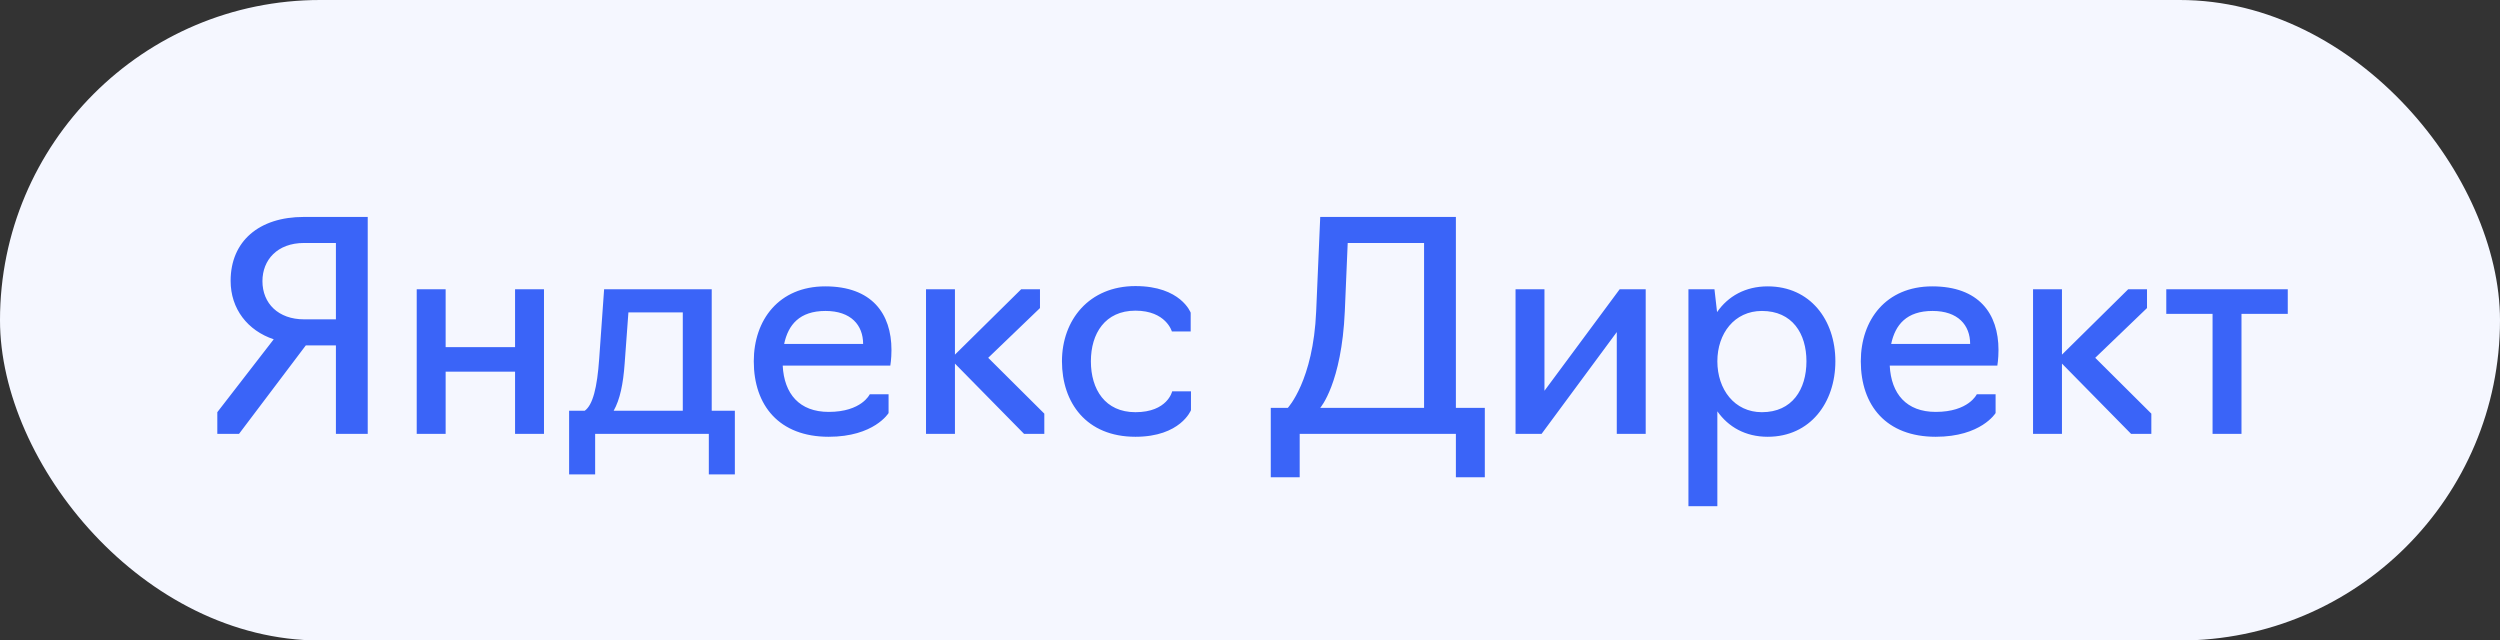
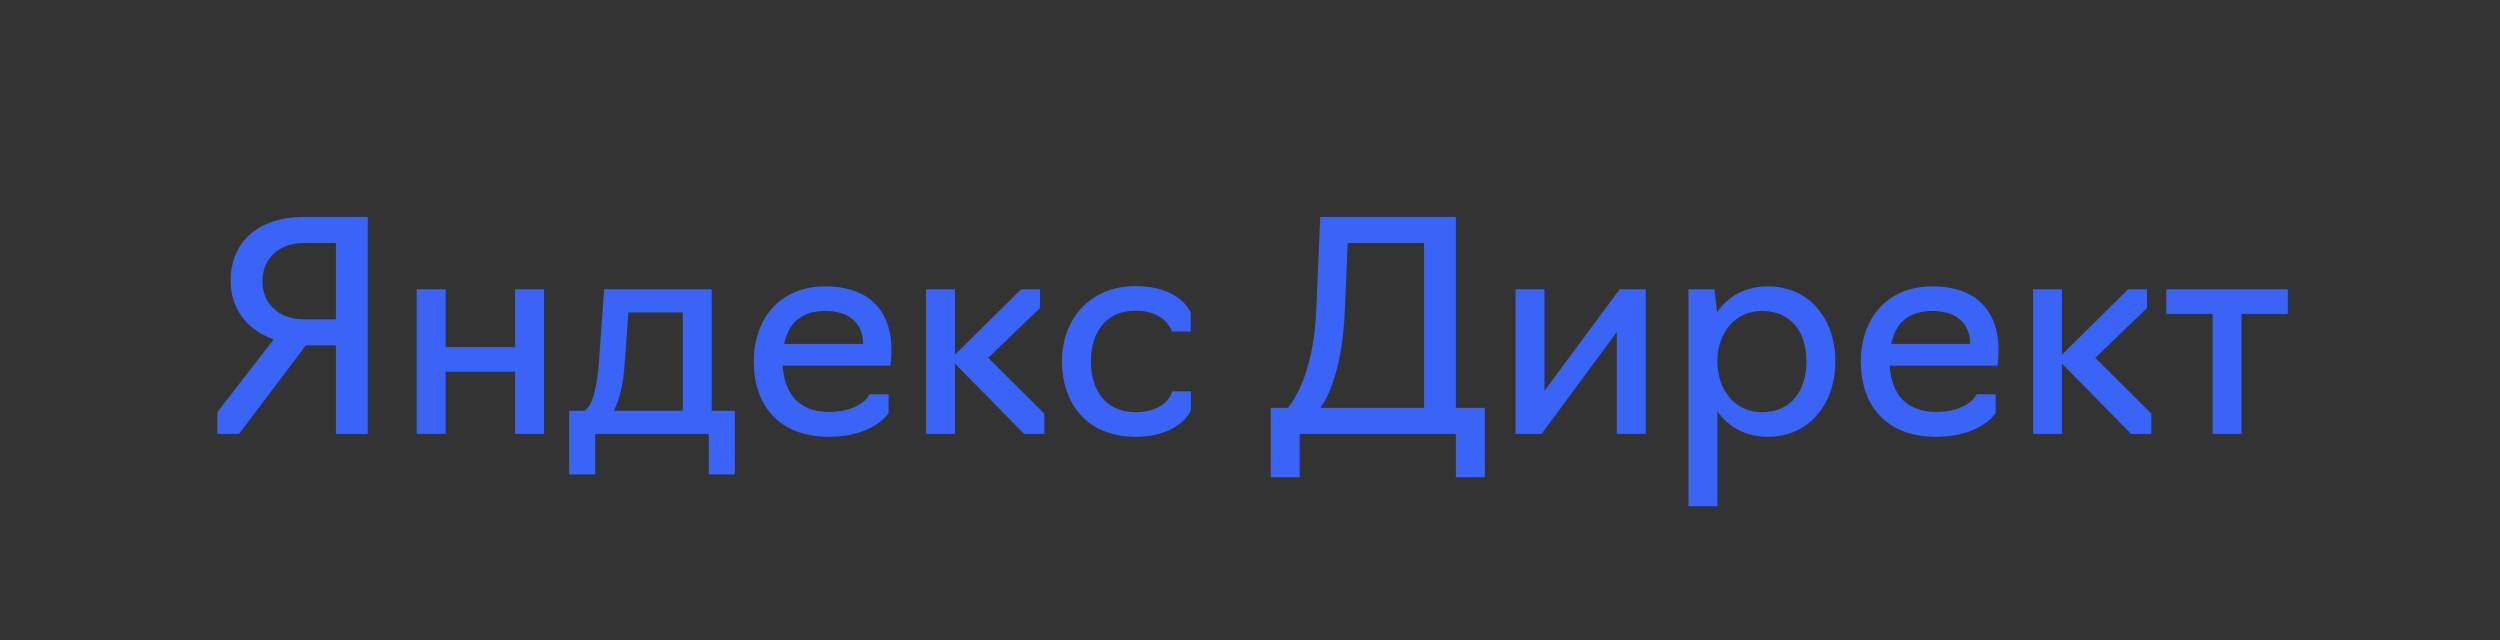
<svg xmlns="http://www.w3.org/2000/svg" width="121" height="31" viewBox="0 0 121 31" fill="none">
  <rect x="0" y="0" width="121" height="31" fill="#333333" stroke="none" />
-   <rect width="121" height="31" rx="15.5" fill="#F5F7FF" />
  <path d="M16.258 16.716H14.802L11.568 21H10.518V19.95L13.248 16.422C11.988 16.002 11.162 14.952 11.162 13.594C11.162 11.676 12.534 10.5 14.704 10.5H17.798V21H16.258V16.716ZM14.718 15.456H16.258V11.76H14.718C13.416 11.76 12.702 12.586 12.702 13.608C12.702 14.686 13.472 15.456 14.718 15.456ZM20.169 21V14H21.569V16.8H24.929V14H26.329V21H24.929V17.99H21.569V21H20.169ZM27.545 22.96V19.88H28.301C28.693 19.6 28.903 18.76 29.001 17.36L29.239 14H34.447V19.88H35.567V22.96H34.307V21H28.805V22.96H27.545ZM29.701 19.88H33.047V15.12H30.415L30.233 17.598C30.163 18.578 30.009 19.334 29.701 19.88ZM40.109 21.14C37.715 21.14 36.483 19.628 36.483 17.486C36.483 15.484 37.701 13.86 39.941 13.86C42.195 13.86 43.147 15.176 43.147 16.94C43.147 17.374 43.091 17.696 43.091 17.696H37.883C37.953 19.068 38.695 19.936 40.109 19.936C41.705 19.936 42.097 19.082 42.097 19.082H43.007V19.992C43.007 19.992 42.307 21.14 40.109 21.14ZM37.953 16.646H41.775C41.775 15.736 41.187 15.05 39.955 15.05C38.695 15.05 38.149 15.722 37.953 16.646ZM44.819 21V14H46.219V17.164L49.425 14H50.335V14.91L47.829 17.318L50.545 20.02V21H49.565L46.219 17.598V21H44.819ZM54.955 21.14C52.575 21.14 51.399 19.488 51.399 17.486C51.399 15.484 52.715 13.846 54.955 13.846C57.153 13.846 57.629 15.134 57.629 15.134V16.044H56.719C56.719 16.044 56.439 15.036 54.955 15.036C53.485 15.036 52.799 16.142 52.799 17.486C52.799 18.844 53.485 19.95 54.955 19.95C56.509 19.95 56.733 18.942 56.733 18.942H57.643V19.852C57.643 19.852 57.139 21.14 54.955 21.14ZM61.505 23.1V19.74H62.331C62.331 19.74 63.563 18.424 63.703 15.064L63.899 10.5H70.465V19.74H71.865V23.1H70.465V21H62.905V23.1H61.505ZM63.899 19.74H68.925V11.76H65.229L65.089 15.064C64.935 18.564 63.899 19.74 63.899 19.74ZM73.352 21V14H74.752V18.914L78.392 14H79.652V21H78.252V16.072L74.612 21H73.352ZM81.72 24.5V14H82.98L83.106 15.106C83.638 14.336 84.478 13.86 85.556 13.86C87.614 13.86 88.832 15.484 88.832 17.486C88.832 19.488 87.614 21.14 85.556 21.14C84.478 21.14 83.652 20.664 83.12 19.908V24.5H81.72ZM85.276 19.95C86.746 19.95 87.432 18.844 87.432 17.486C87.432 16.142 86.746 15.05 85.276 15.05C83.946 15.05 83.12 16.142 83.12 17.486C83.12 18.844 83.946 19.95 85.276 19.95ZM93.689 21.14C91.295 21.14 90.063 19.628 90.063 17.486C90.063 15.484 91.281 13.86 93.521 13.86C95.775 13.86 96.727 15.176 96.727 16.94C96.727 17.374 96.671 17.696 96.671 17.696H91.463C91.533 19.068 92.275 19.936 93.689 19.936C95.285 19.936 95.677 19.082 95.677 19.082H96.587V19.992C96.587 19.992 95.887 21.14 93.689 21.14ZM91.533 16.646H95.355C95.355 15.736 94.767 15.05 93.535 15.05C92.275 15.05 91.729 15.722 91.533 16.646ZM98.399 21V14H99.799V17.164L103.005 14H103.915V14.91L101.409 17.318L104.125 20.02V21H103.145L99.799 17.598V21H98.399ZM107.088 21V15.19H104.848V14H110.728V15.19H108.488V21H107.088Z" fill="#3A64F8" />
</svg>